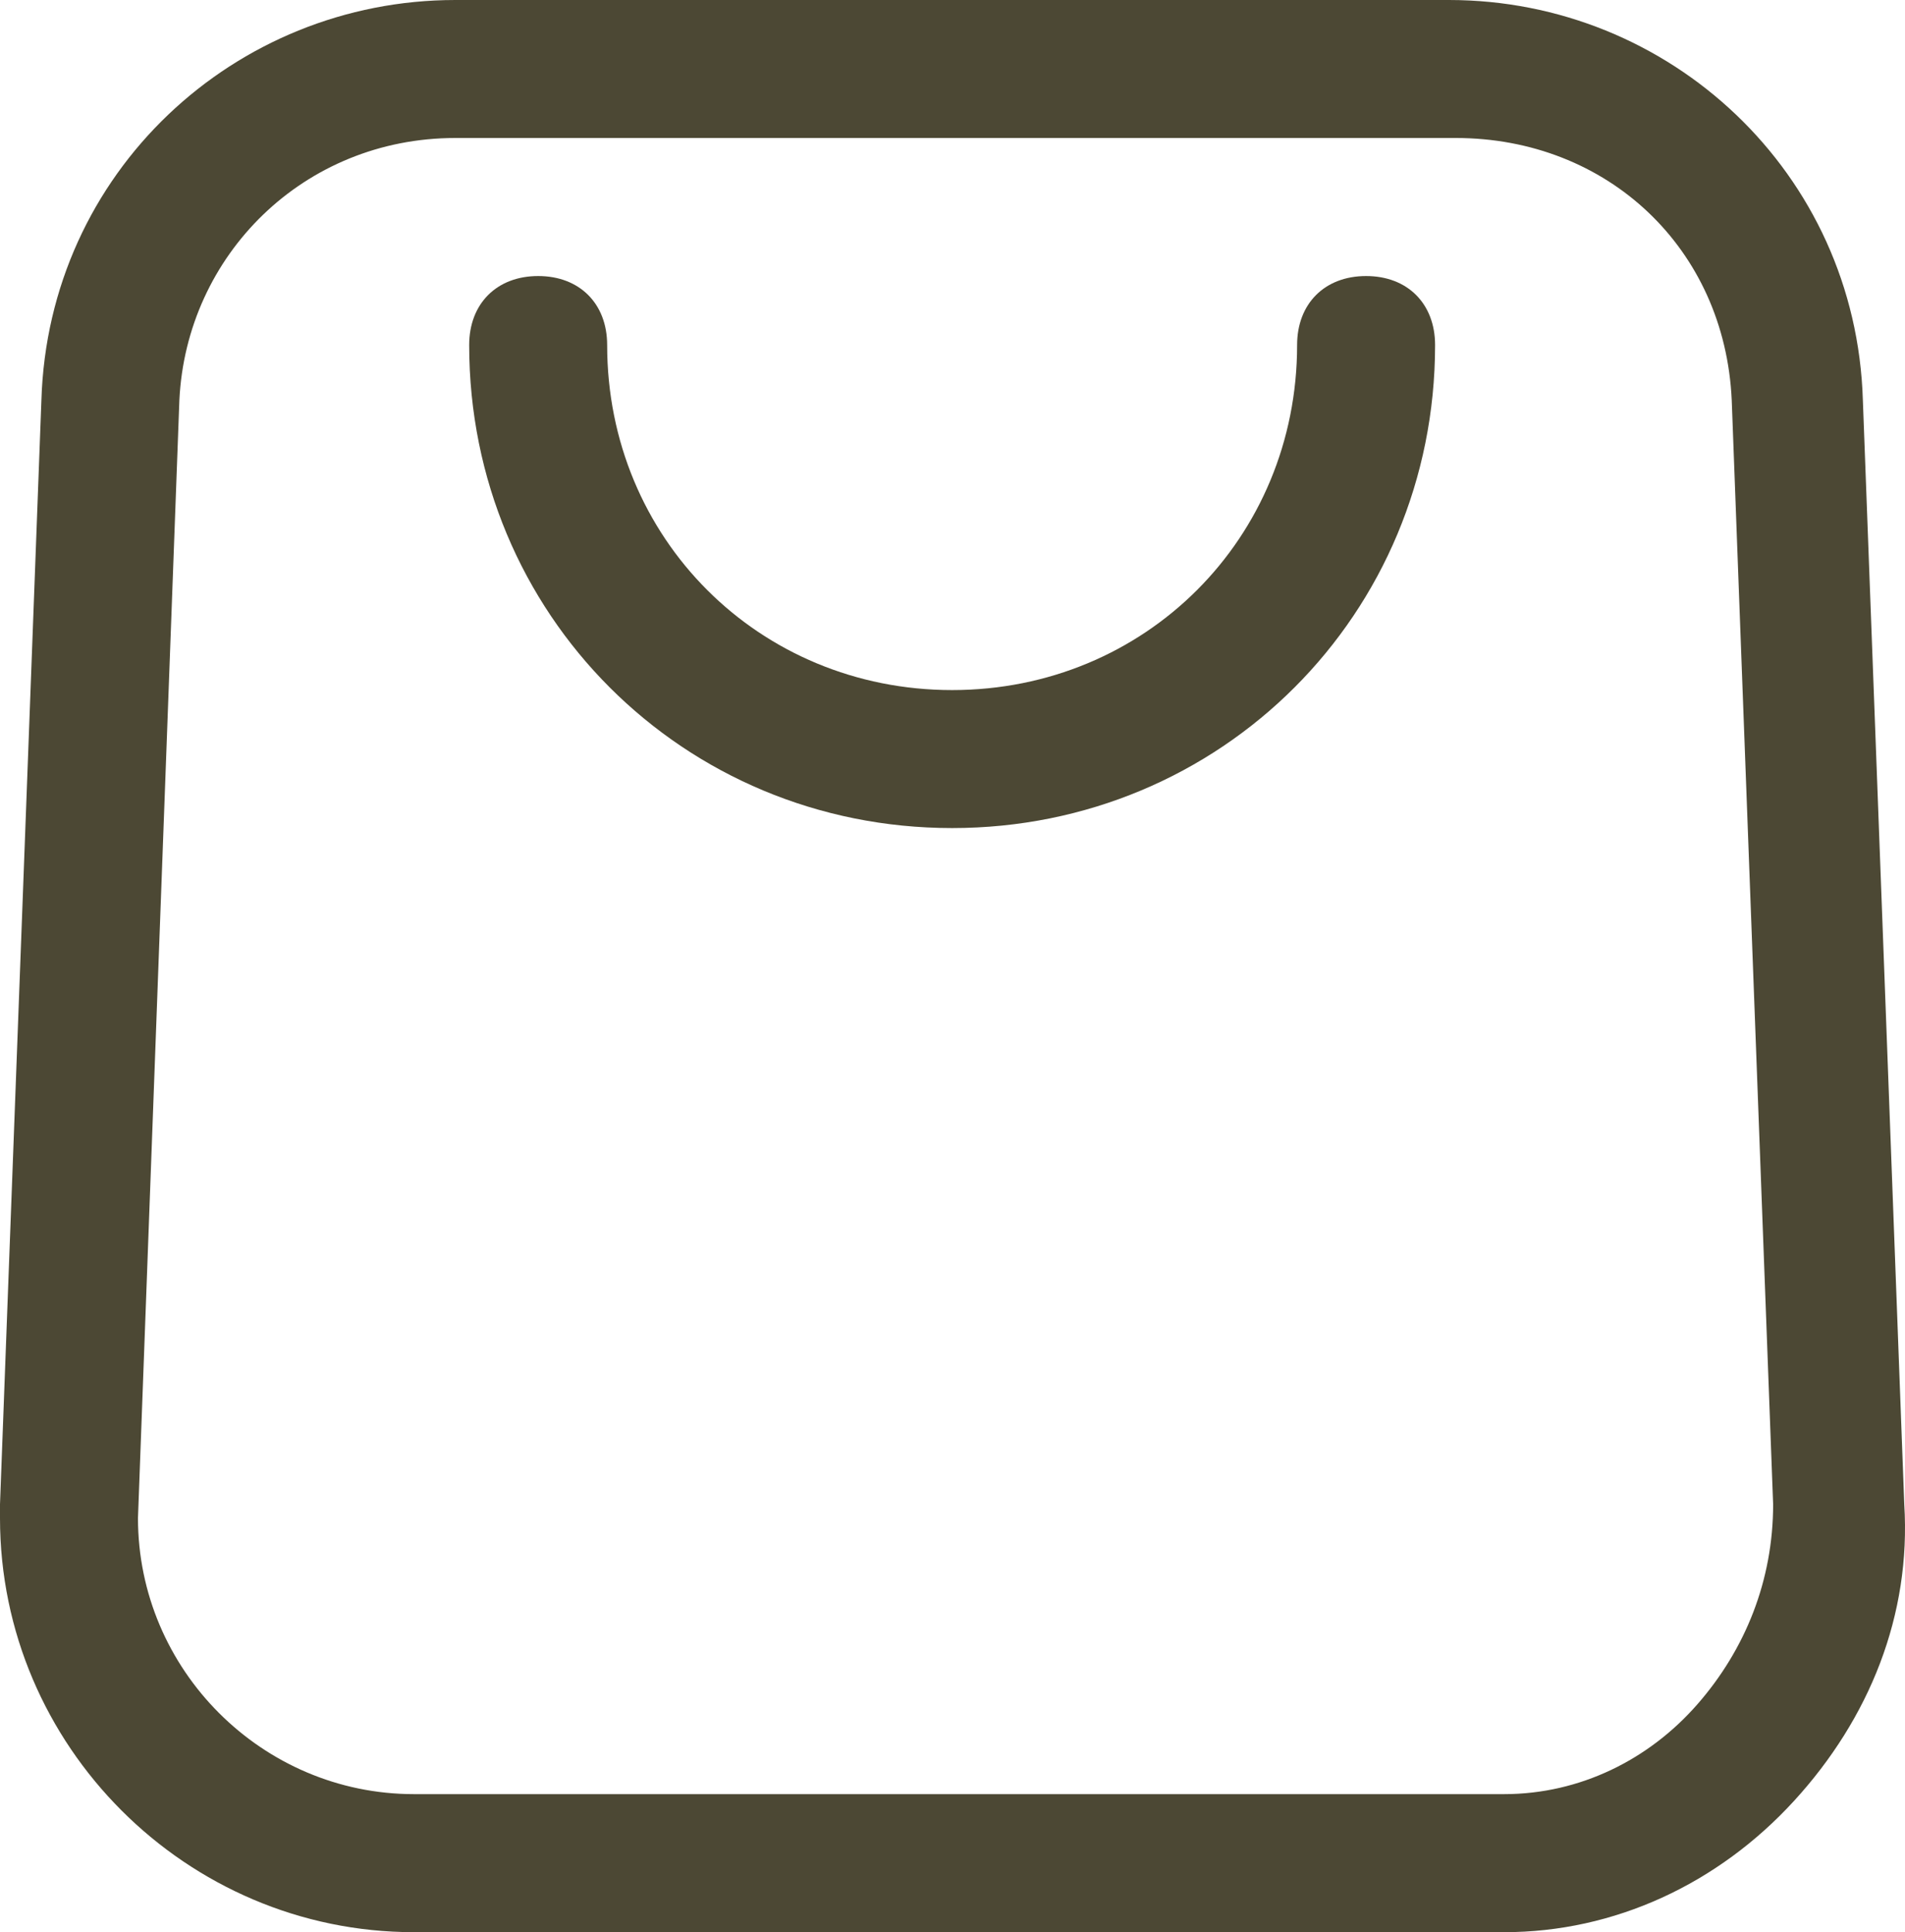
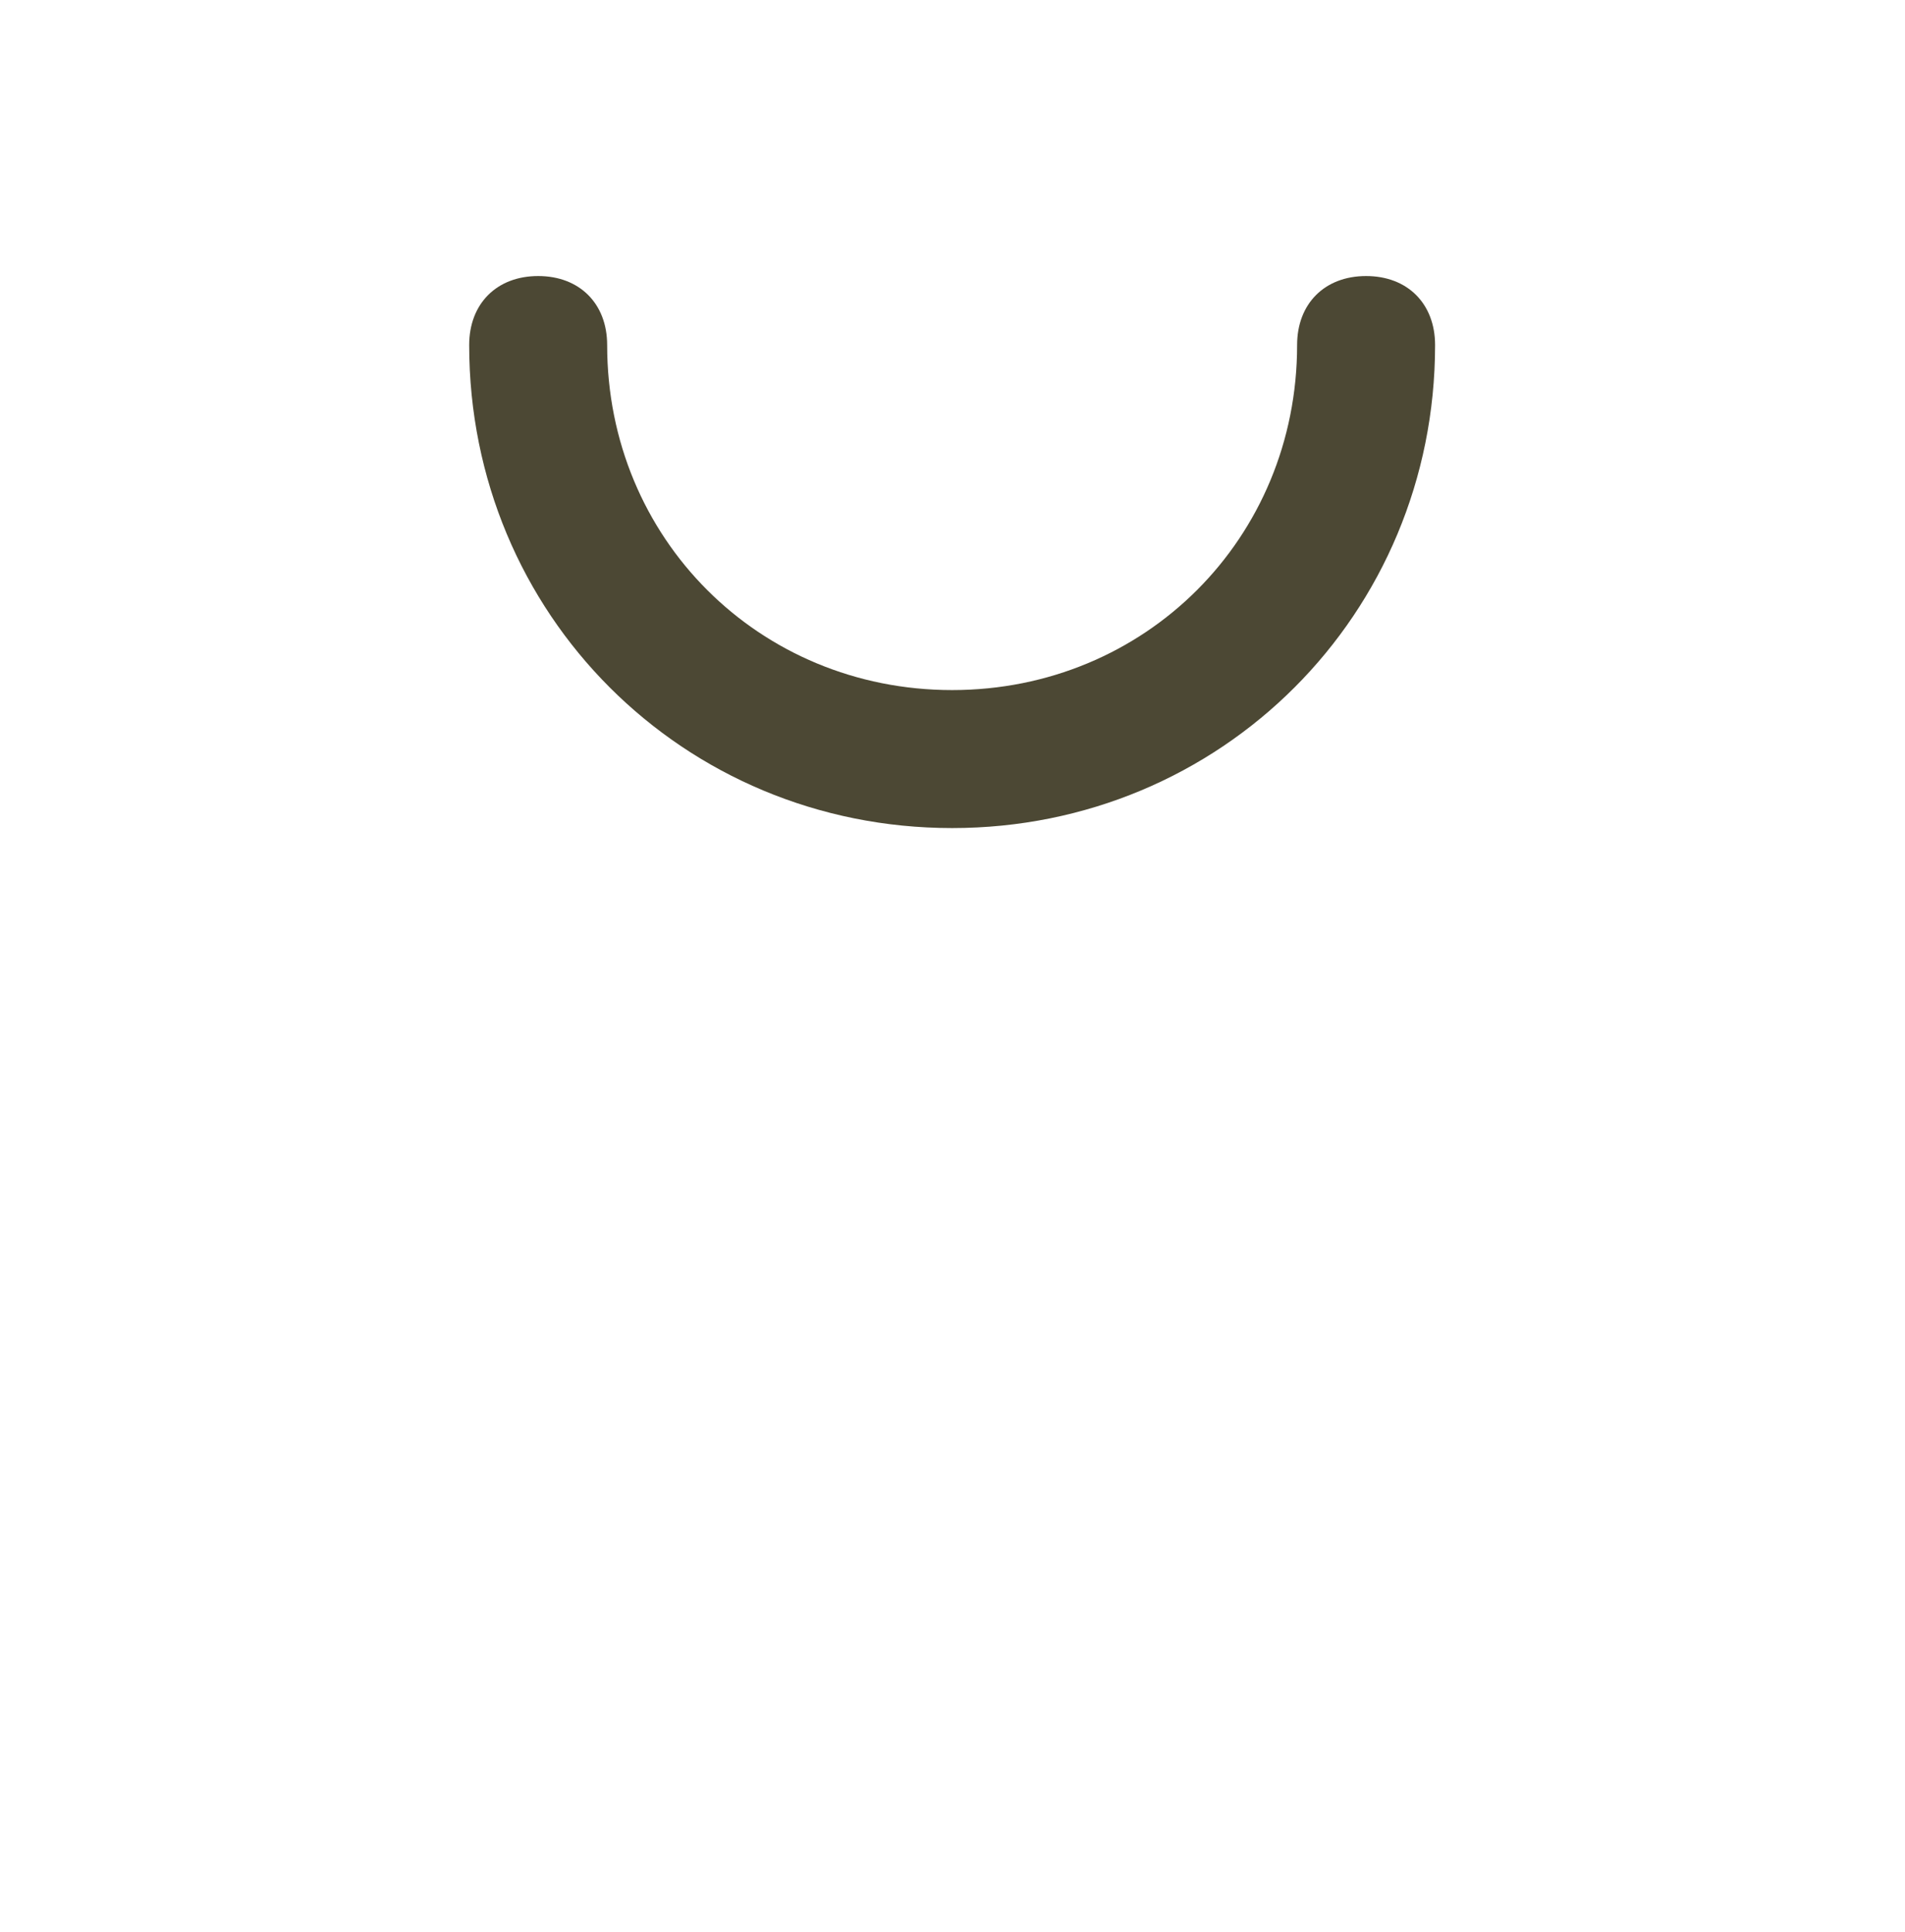
<svg xmlns="http://www.w3.org/2000/svg" id="Layer_1" data-name="Layer 1" viewBox="0 0 390.19 395.69">
  <defs>
    <style>
      .cls-1 {
        fill: #4c4834;
        stroke-width: 0px;
      }
    </style>
  </defs>
  <g id="_01" data-name=" 01">
-     <path class="cls-1" d="M305.25,395.69H84.79c-46.63,0-84.79-38.16-84.79-84.79v-2.83L8.48,81.96C9.89,35.33,48.05,0,93.27,0h203.5c45.22,0,83.38,35.33,84.79,81.96l8.48,226.11c1.41,22.61-7.07,43.81-22.61,60.77-15.54,16.96-36.74,26.85-59.35,26.85h-2.83ZM93.27,28.26c-31.09,0-55.11,24.02-56.53,53.7l-8.48,228.93c0,31.09,25.44,56.53,56.53,56.53h223.28c15.54,0,29.68-7.07,39.57-18.37s15.54-25.44,15.54-40.98l-8.48-226.11c-1.41-31.09-25.44-53.7-56.53-53.7H93.27Z" />
    <path class="cls-1" d="M195.02,169.58c-55.11,0-98.92-43.81-98.92-98.92,0-8.48,5.65-14.13,14.13-14.13s14.13,5.65,14.13,14.13c0,39.57,31.09,70.66,70.66,70.66s70.66-31.09,70.66-70.66c0-8.48,5.65-14.13,14.13-14.13s14.13,5.65,14.13,14.13c0,55.11-43.81,98.92-98.92,98.92Z" />
  </g>
</svg>